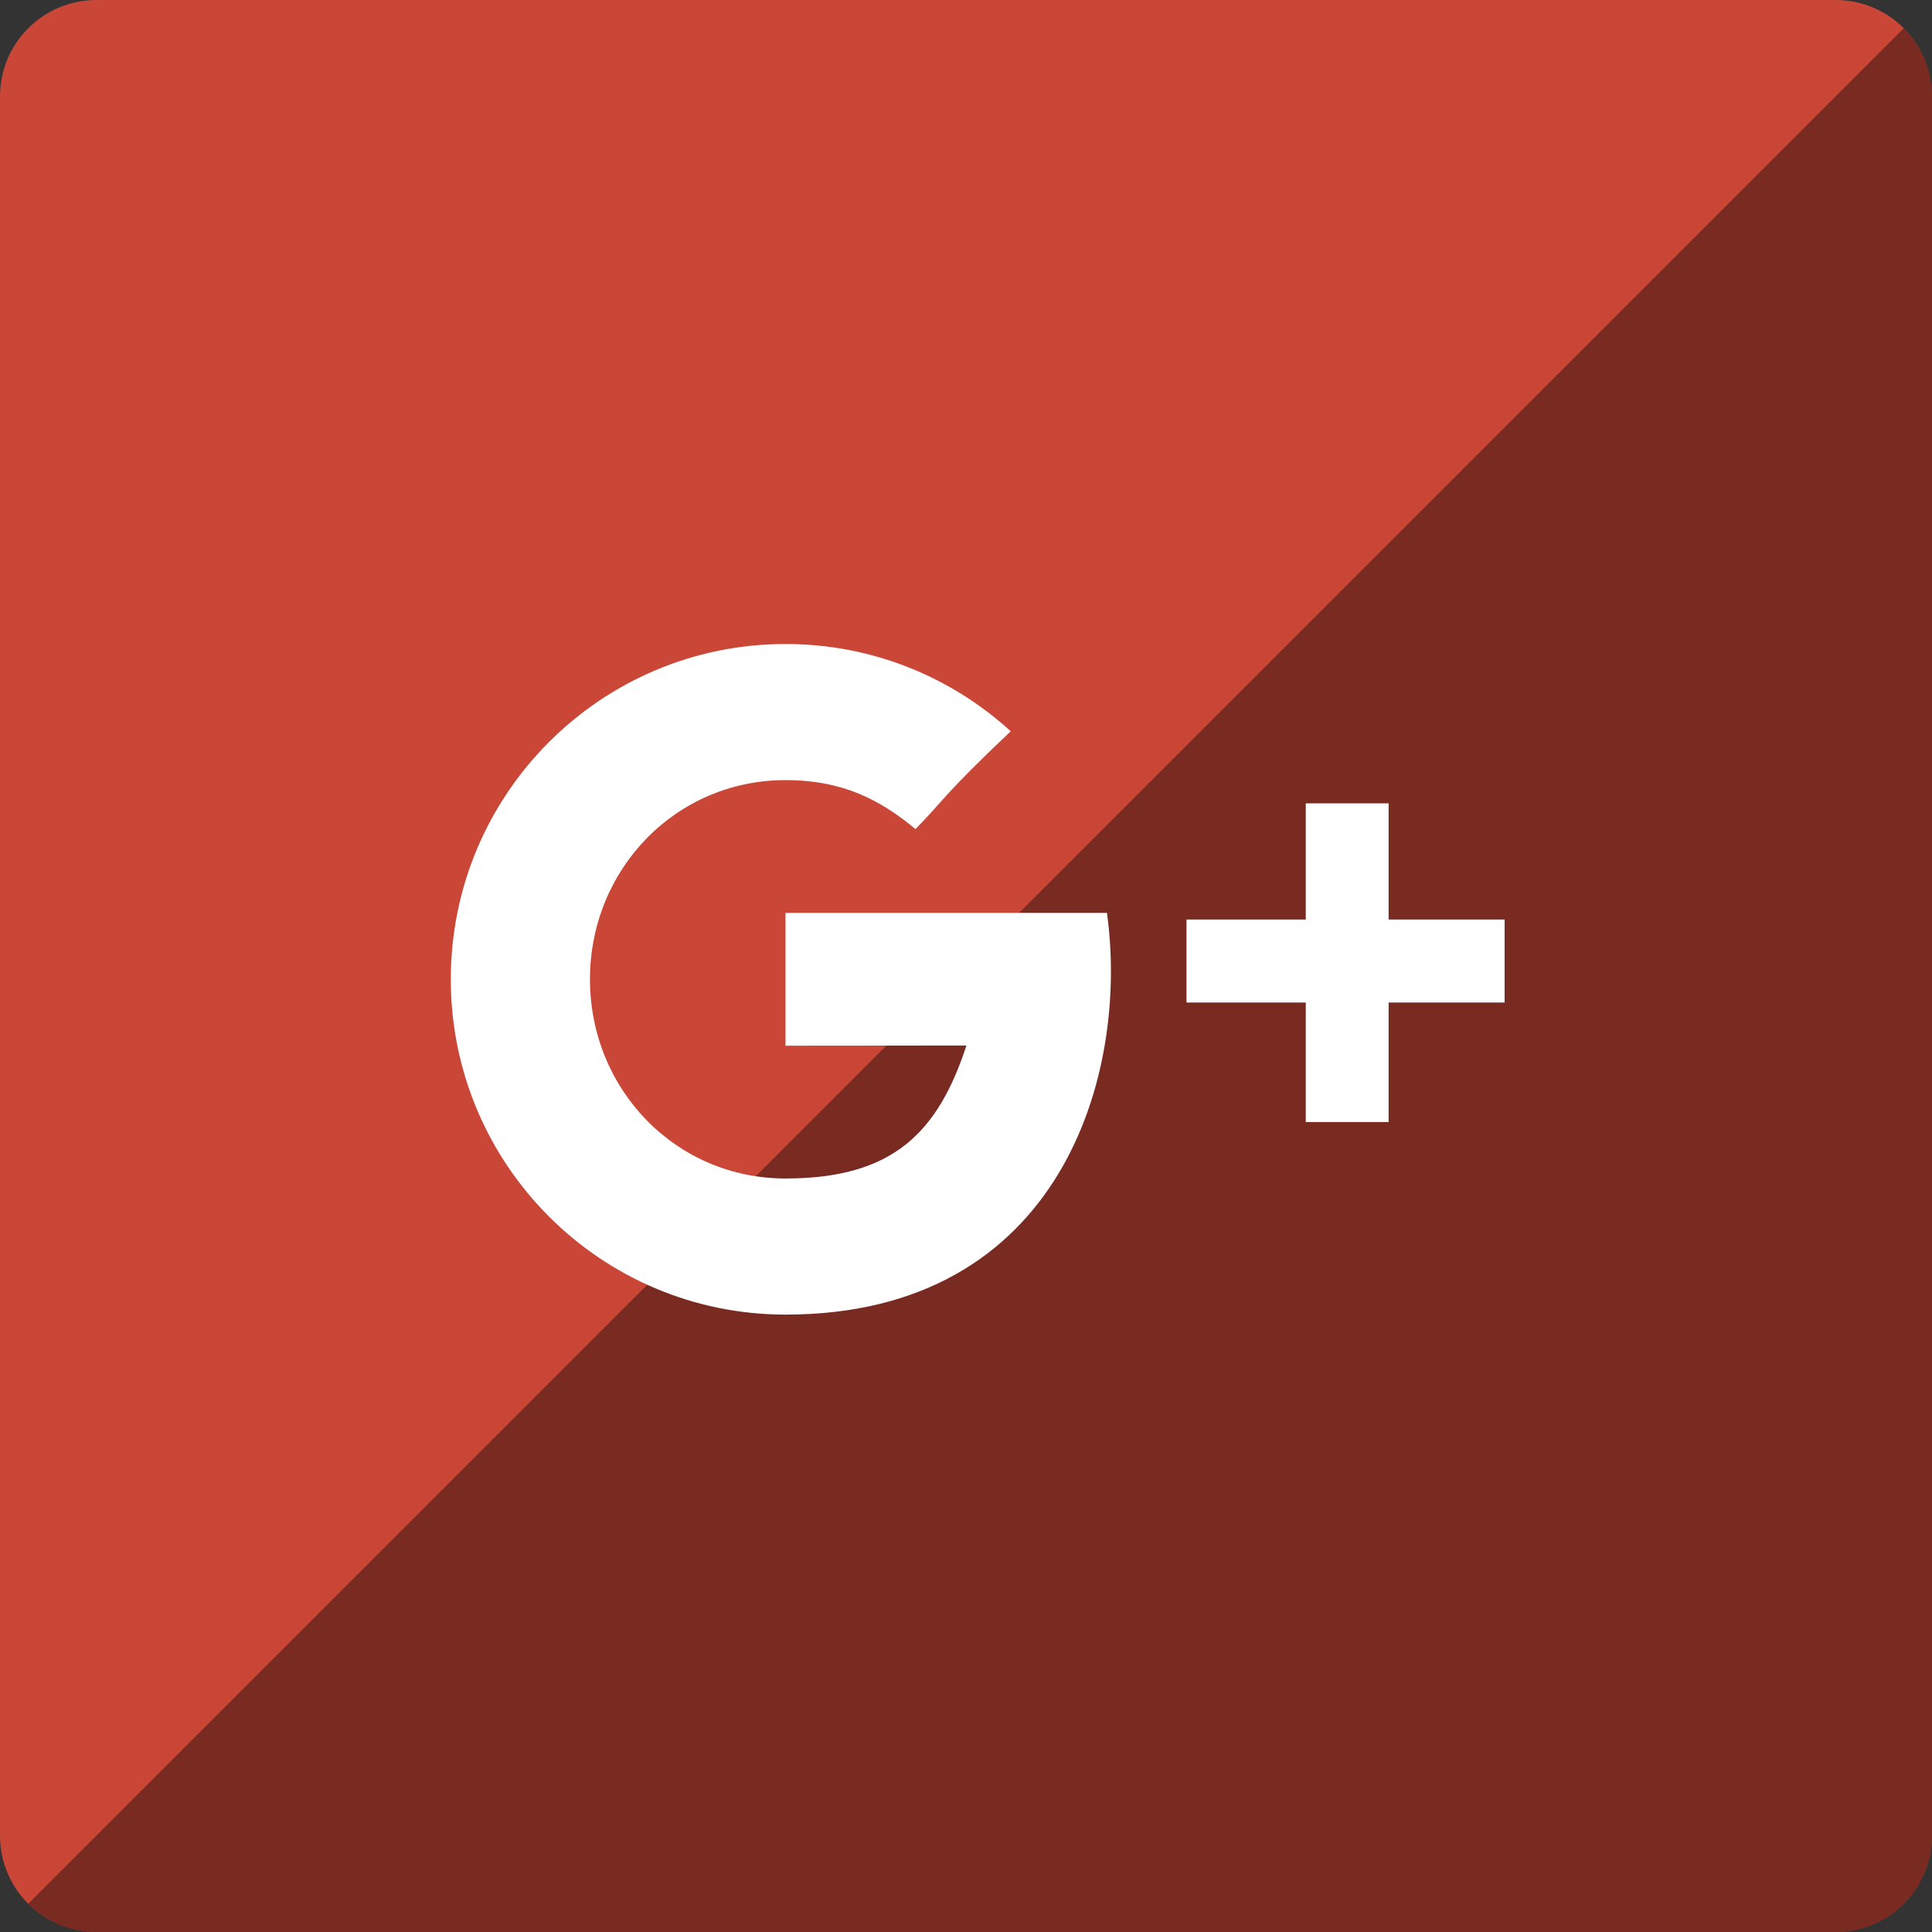
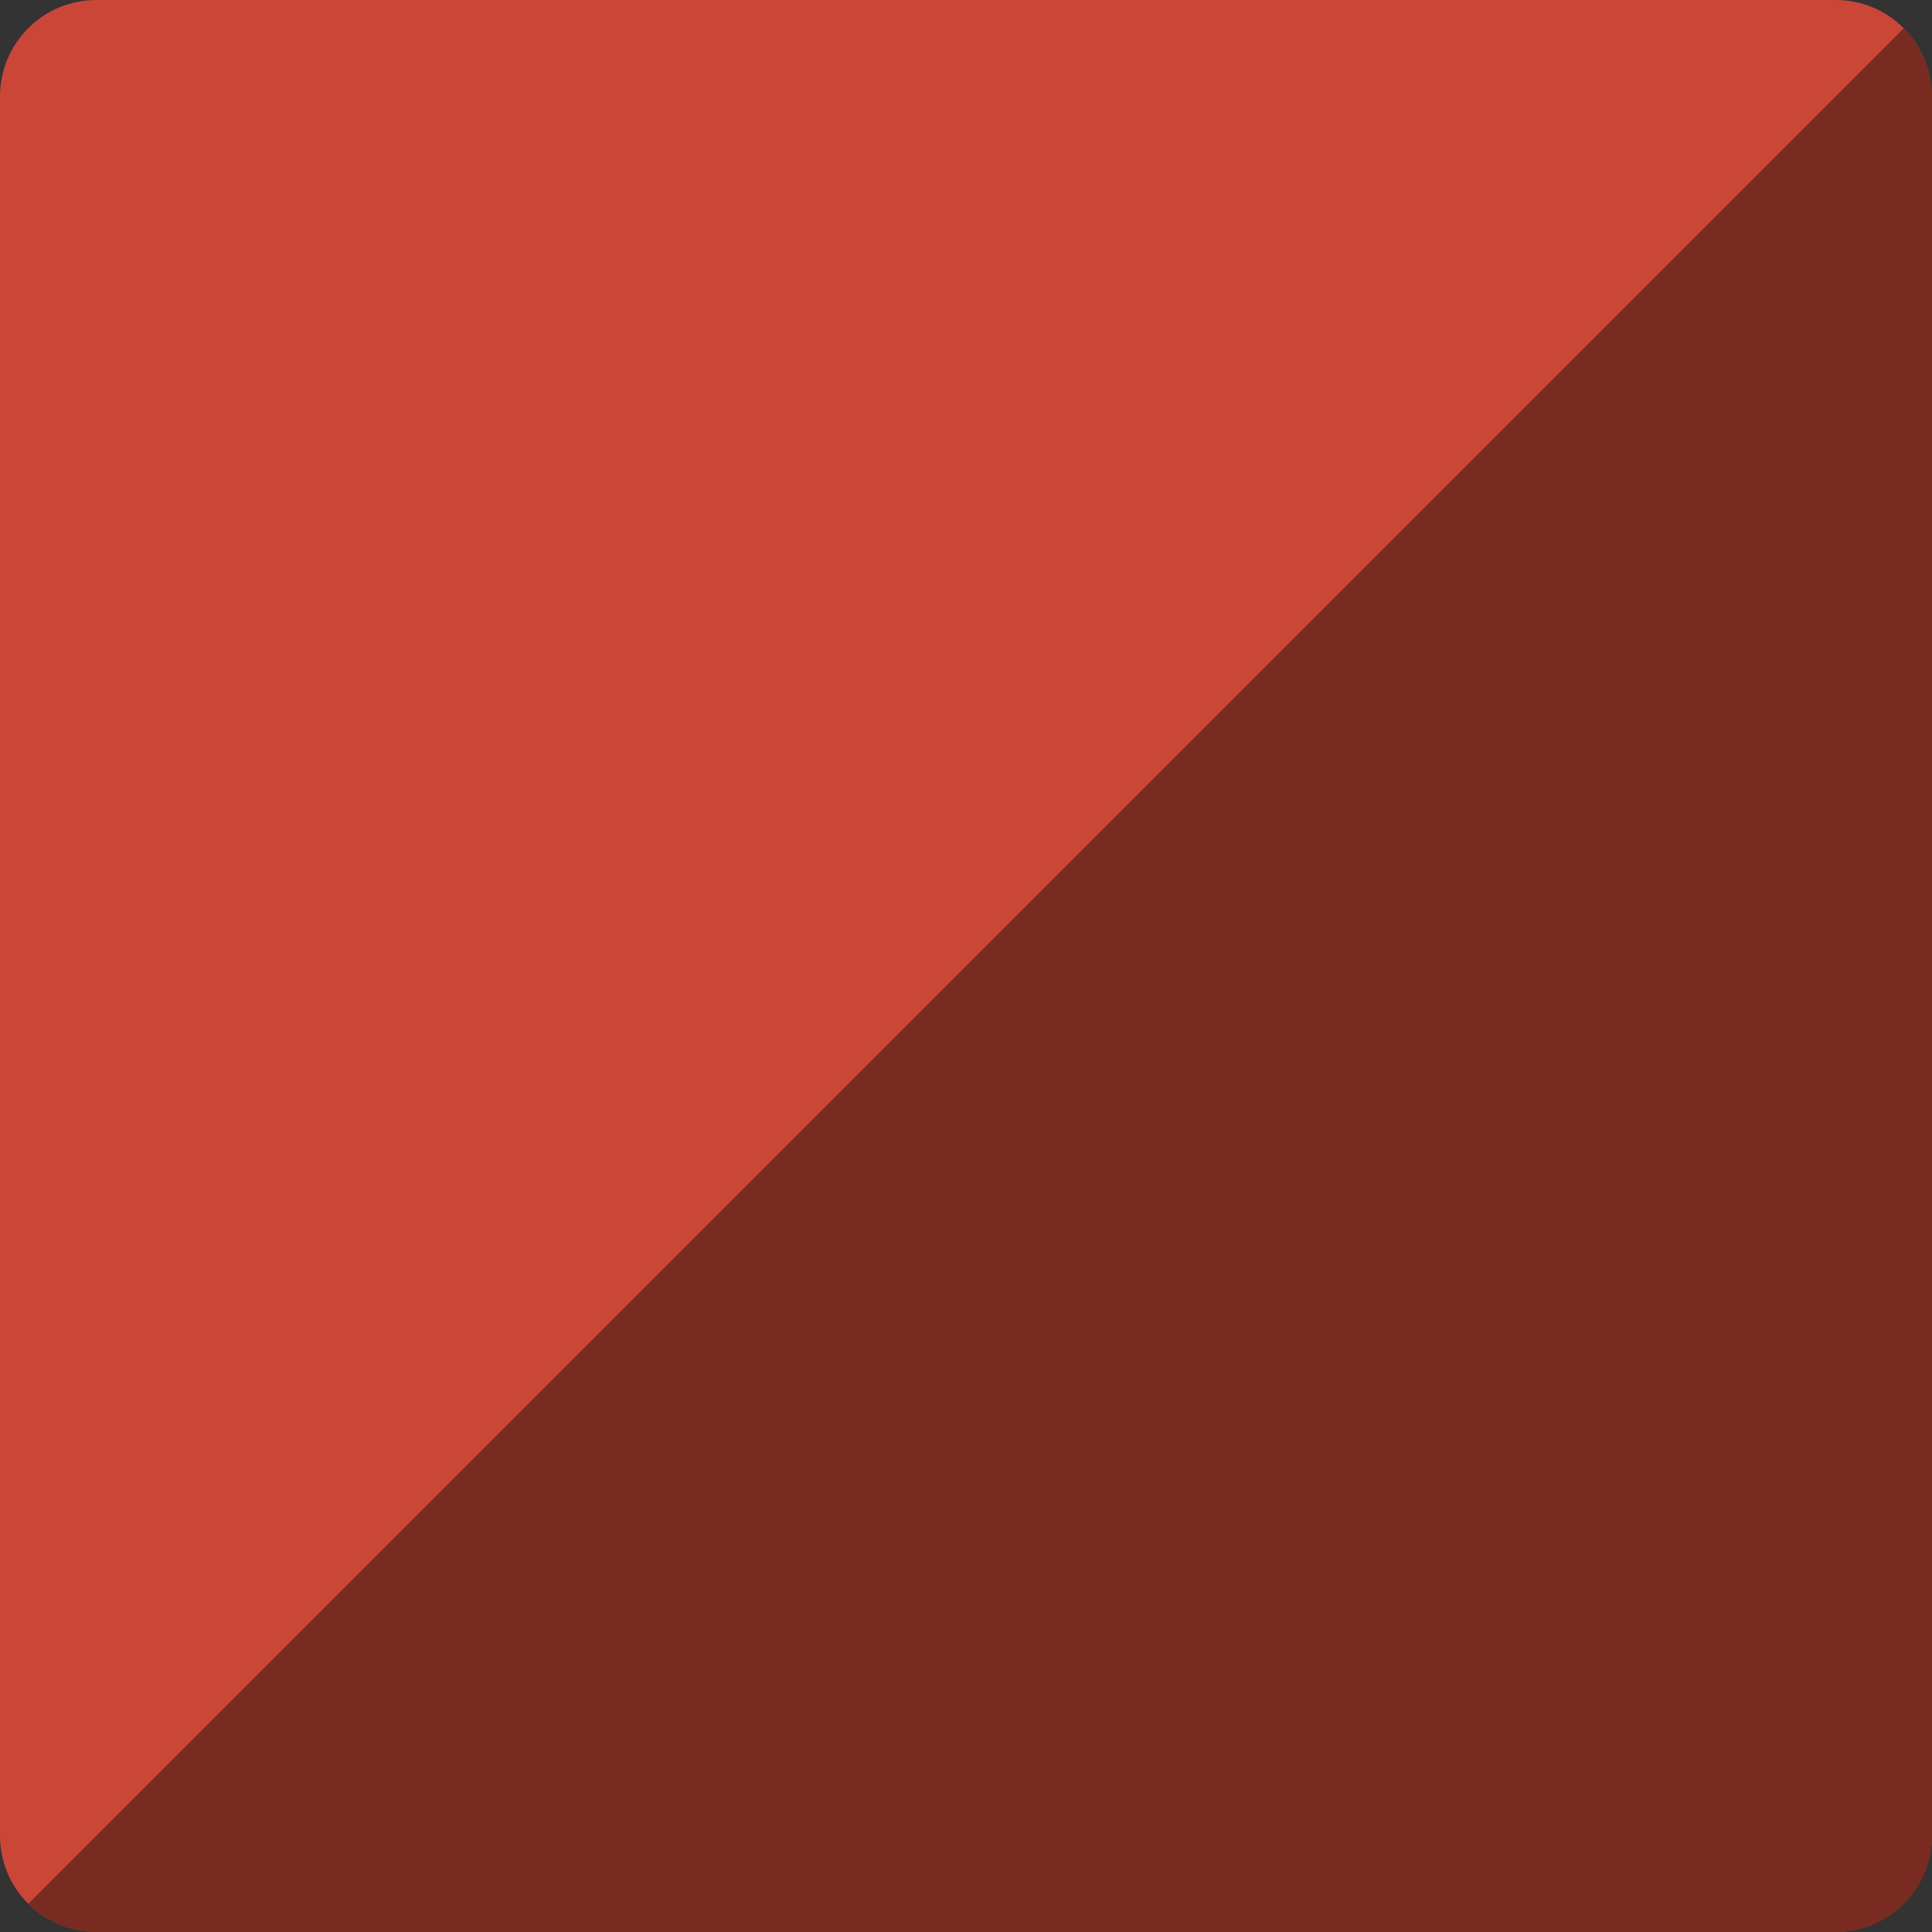
<svg xmlns="http://www.w3.org/2000/svg" height="60px" version="1.1" viewBox="0 0 60 60" width="60px">
  <rect x="0" y="0" width="60" height="60" fill="#333333" stroke="none" />
  <title />
  <desc />
  <defs />
  <g fill="none" fill-rule="evenodd" id="soical" stroke="none" stroke-width="1">
    <g id="social" transform="translate(-473, -138)">
      <g id="slices" transform="translate(173, 138)" />
      <g fill="#CA4738" id="square-flat" transform="translate(173, 138)">
        <path d="M302.996,0 L357.004,0 C358.659,0 360,1.337 360,2.996 L360,57.004 C360,58.659 358.663,60 357.004,60 L302.996,60 C301.341,60 300,58.663 300,57.004 L300,2.996 C300,1.341 301.337,0 302.996,0 Z" id="square-4" />
      </g>
      <g fill="#000000" fill-opacity="0.4" id="square-gloss" transform="translate(173, 138)">
        <path d="M359.123,0.877 C359.665,1.418 360,2.167 360,2.996 L360,57.004 C360,58.659 358.663,60 357.004,60 L302.996,60 C302.168,60 301.419,59.665 300.877,59.123 L359.123,0.877 Z" id="square-4" />
      </g>
      <g fill="#FFFFFF" id="icon" transform="translate(182, 150)">
-         <path d="M334.125,16.557 L334.125,12.949 L331.552,12.949 L331.552,16.557 L327.847,16.557 L327.847,19.135 L331.552,19.135 L331.552,22.847 L334.125,22.847 L334.125,19.135 L337.727,19.135 L337.727,16.557 L334.125,16.557 Z M315.395,16.351 L315.395,20.475 C315.395,20.475 319.388,20.47 321.014,20.47 C320.134,23.143 318.764,24.599 315.395,24.599 C311.984,24.599 309.322,21.83 309.322,18.413 C309.322,14.997 311.984,12.227 315.395,12.227 C317.198,12.227 318.362,12.862 319.43,13.747 C320.285,12.89 320.214,12.768 322.389,10.71 C320.543,9.026 318.088,8 315.395,8 C309.654,8 305,12.662 305,18.413 C305,24.164 309.654,28.826 315.395,28.826 C323.975,28.826 326.073,21.341 325.377,16.351 L315.395,16.351 Z" id="google_plus" />
-       </g>
+         </g>
    </g>
  </g>
</svg>